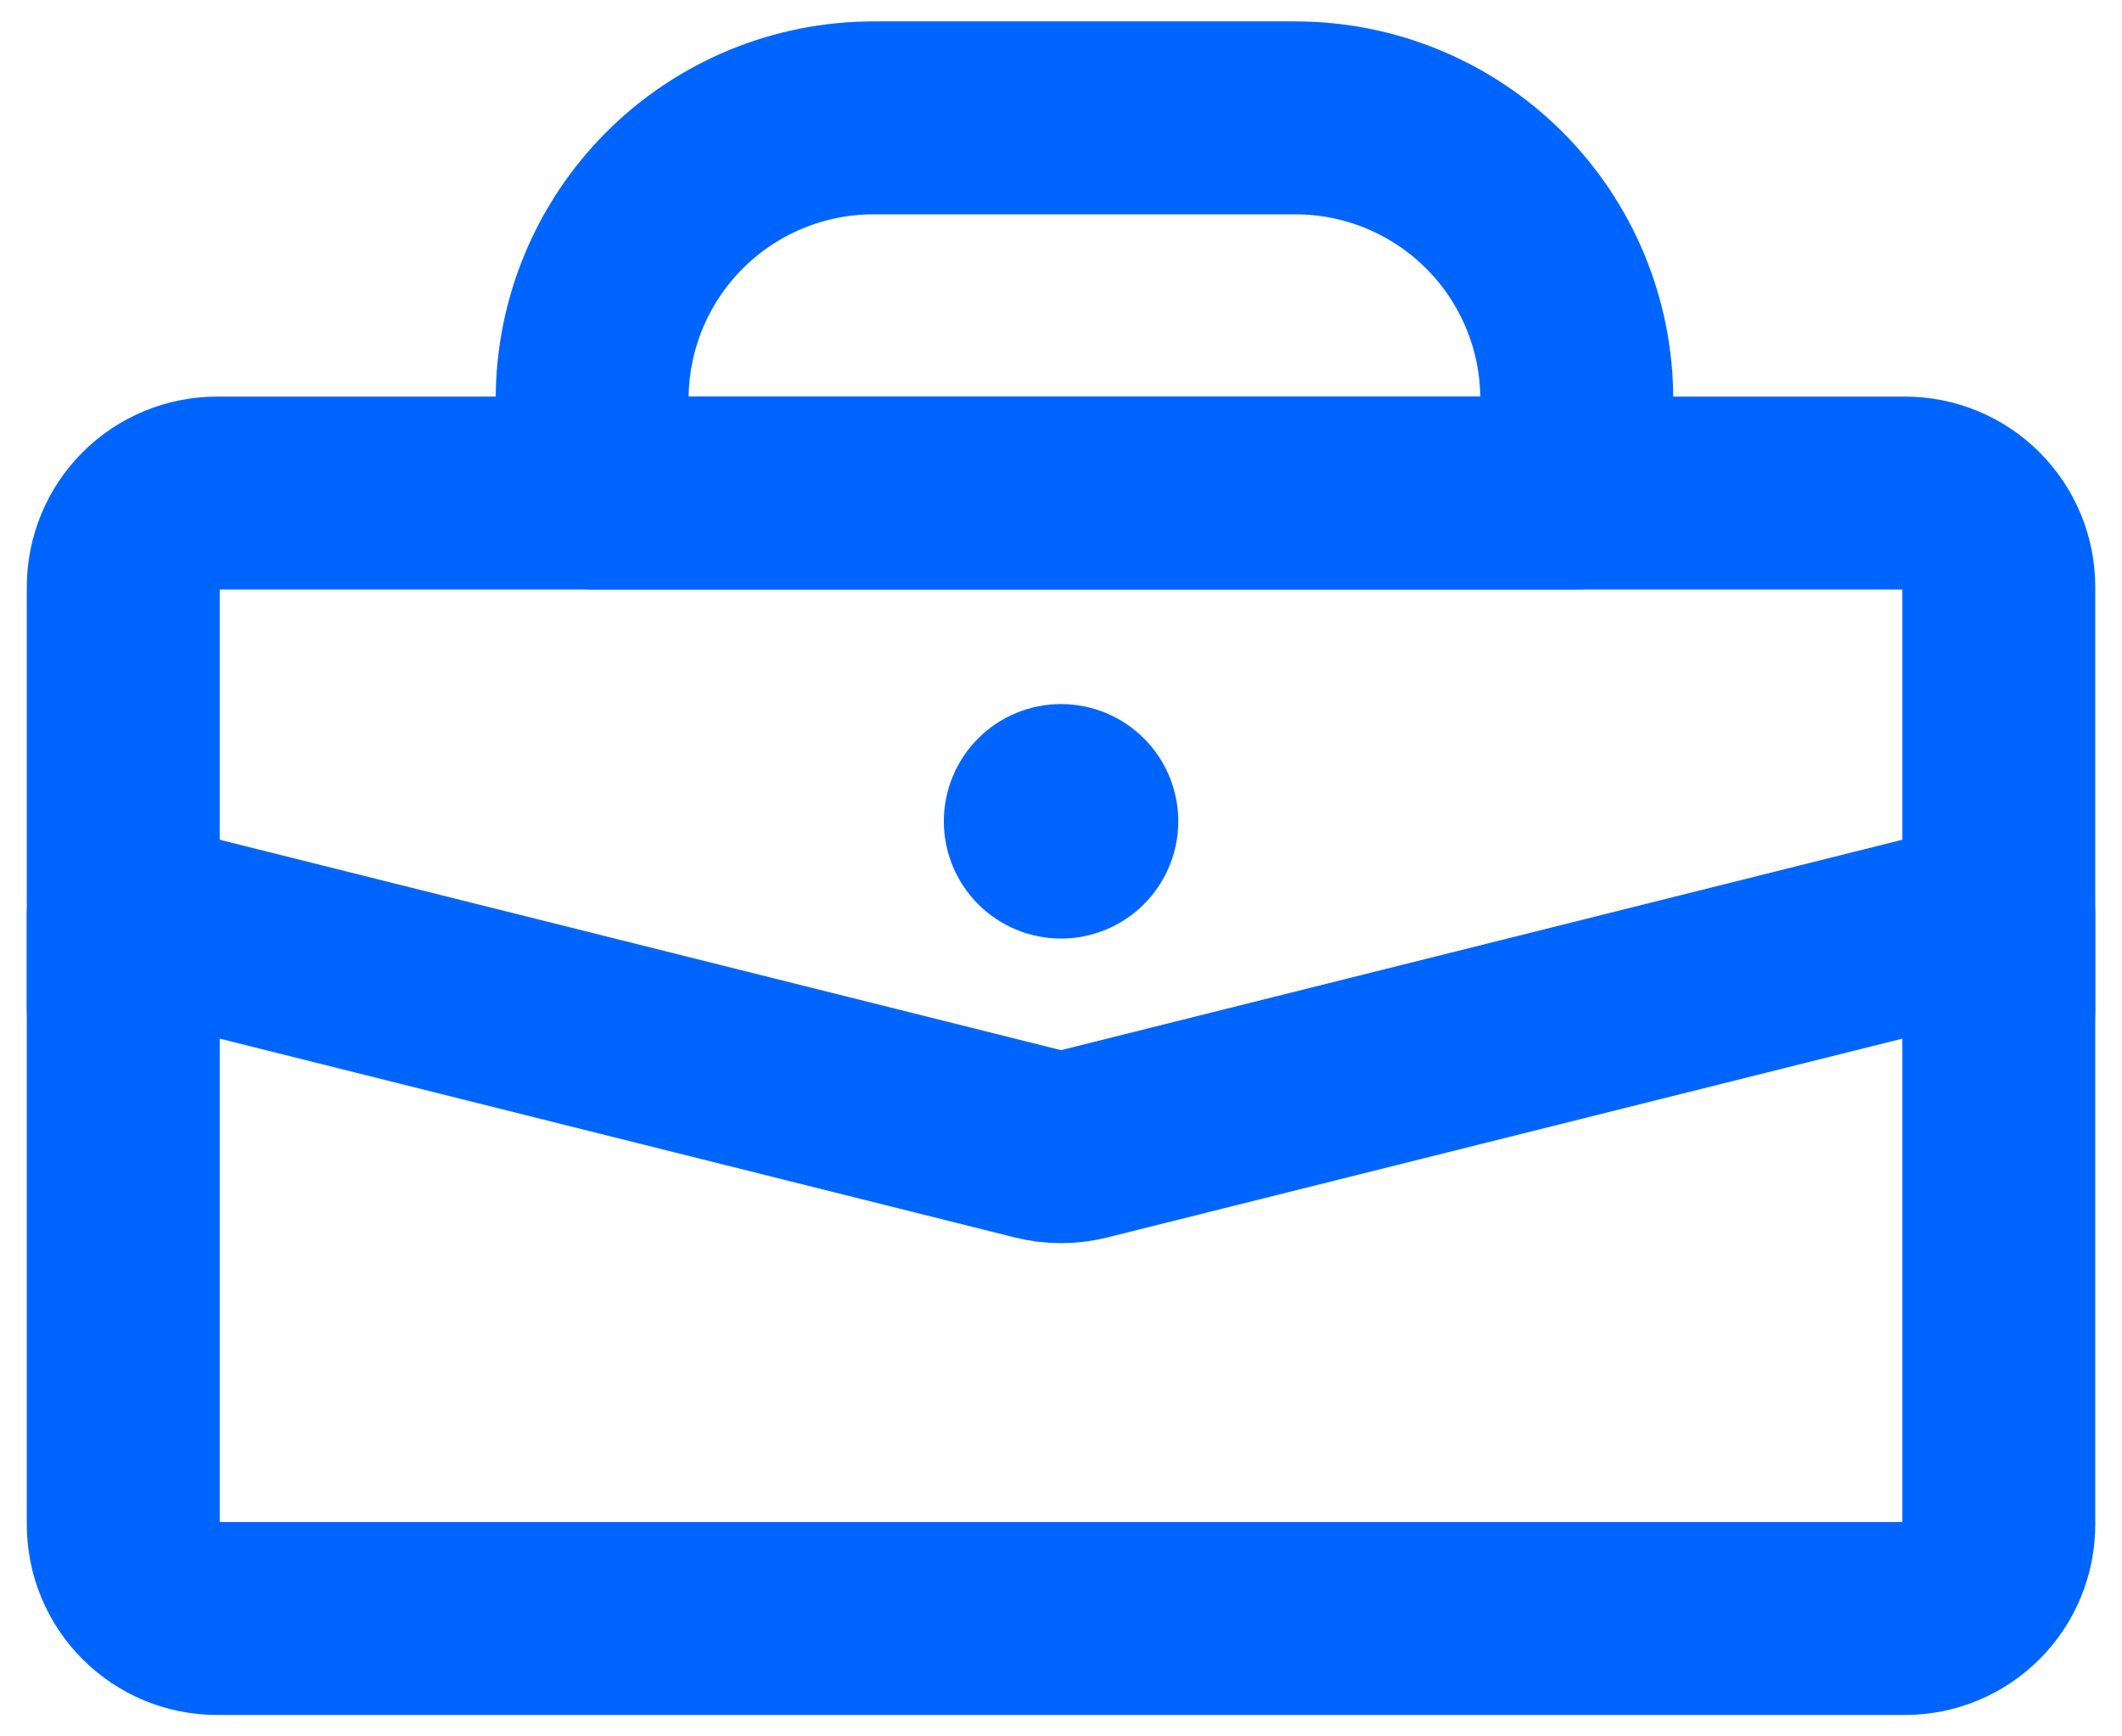
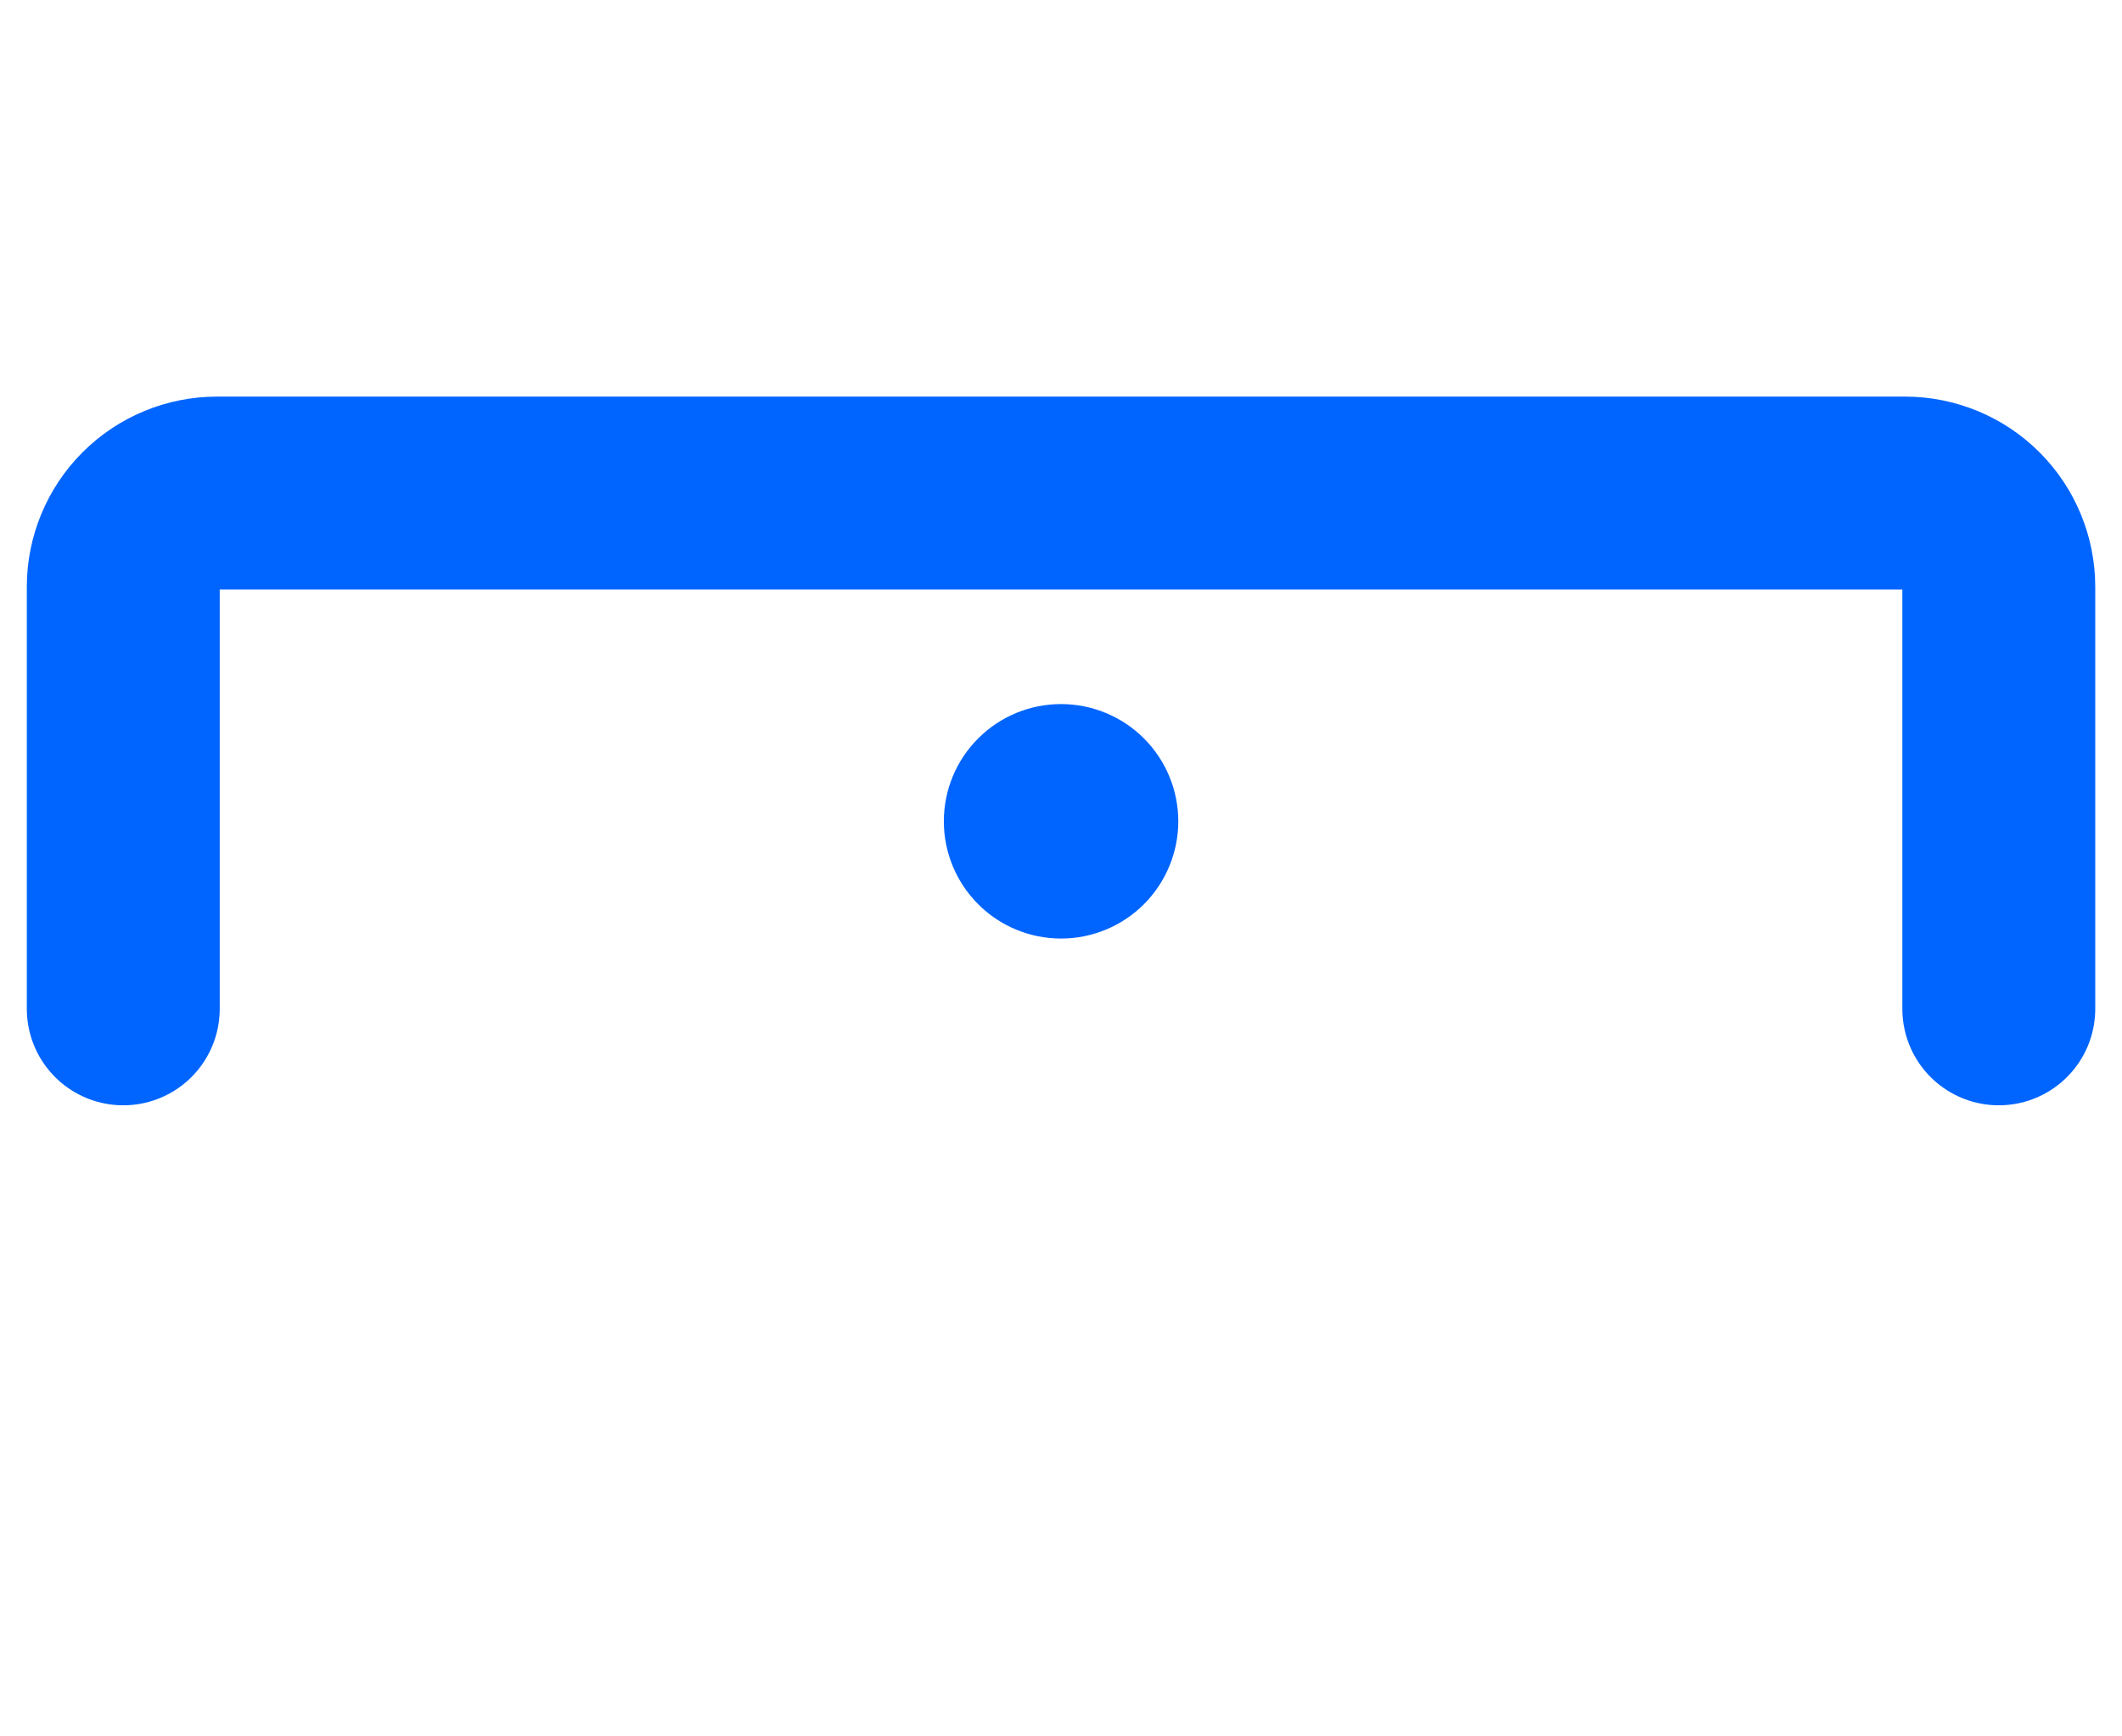
<svg xmlns="http://www.w3.org/2000/svg" width="33" height="27" viewBox="0 0 33 27" fill="none">
-   <path d="M9.209 6.208C9.209 5.048 9.67 3.935 10.49 3.115C11.31 2.294 12.423 1.833 13.584 1.833H20.146C21.306 1.833 22.419 2.294 23.24 3.115C24.06 3.935 24.521 5.048 24.521 6.208V7.667H9.209V6.208ZM1.917 14.229L16.147 17.787C16.379 17.845 16.622 17.845 16.854 17.787L31.084 14.229V23.708C31.084 24.095 30.93 24.466 30.657 24.739C30.383 25.013 30.012 25.167 29.625 25.167H3.375C2.989 25.167 2.618 25.013 2.344 24.739C2.071 24.466 1.917 24.095 1.917 23.708V14.229Z" stroke="#0065FF" stroke-width="3" stroke-linecap="round" stroke-linejoin="round" />
  <path d="M31.084 15.687V9.125C31.084 8.738 30.93 8.367 30.657 8.094C30.383 7.82 30.012 7.667 29.625 7.667H3.375C2.989 7.667 2.618 7.82 2.344 8.094C2.071 8.367 1.917 8.738 1.917 9.125V15.687" stroke="#0065FF" stroke-width="3" stroke-linecap="round" stroke-linejoin="round" />
  <path d="M18.324 12.771C18.324 13.254 18.131 13.718 17.79 14.06C17.448 14.402 16.984 14.594 16.501 14.594C16.017 14.594 15.553 14.402 15.212 14.06C14.87 13.718 14.678 13.254 14.678 12.771C14.678 12.287 14.87 11.823 15.212 11.482C15.553 11.14 16.017 10.948 16.501 10.948C16.984 10.948 17.448 11.14 17.79 11.482C18.131 11.823 18.324 12.287 18.324 12.771Z" fill="#0065FF" />
</svg>